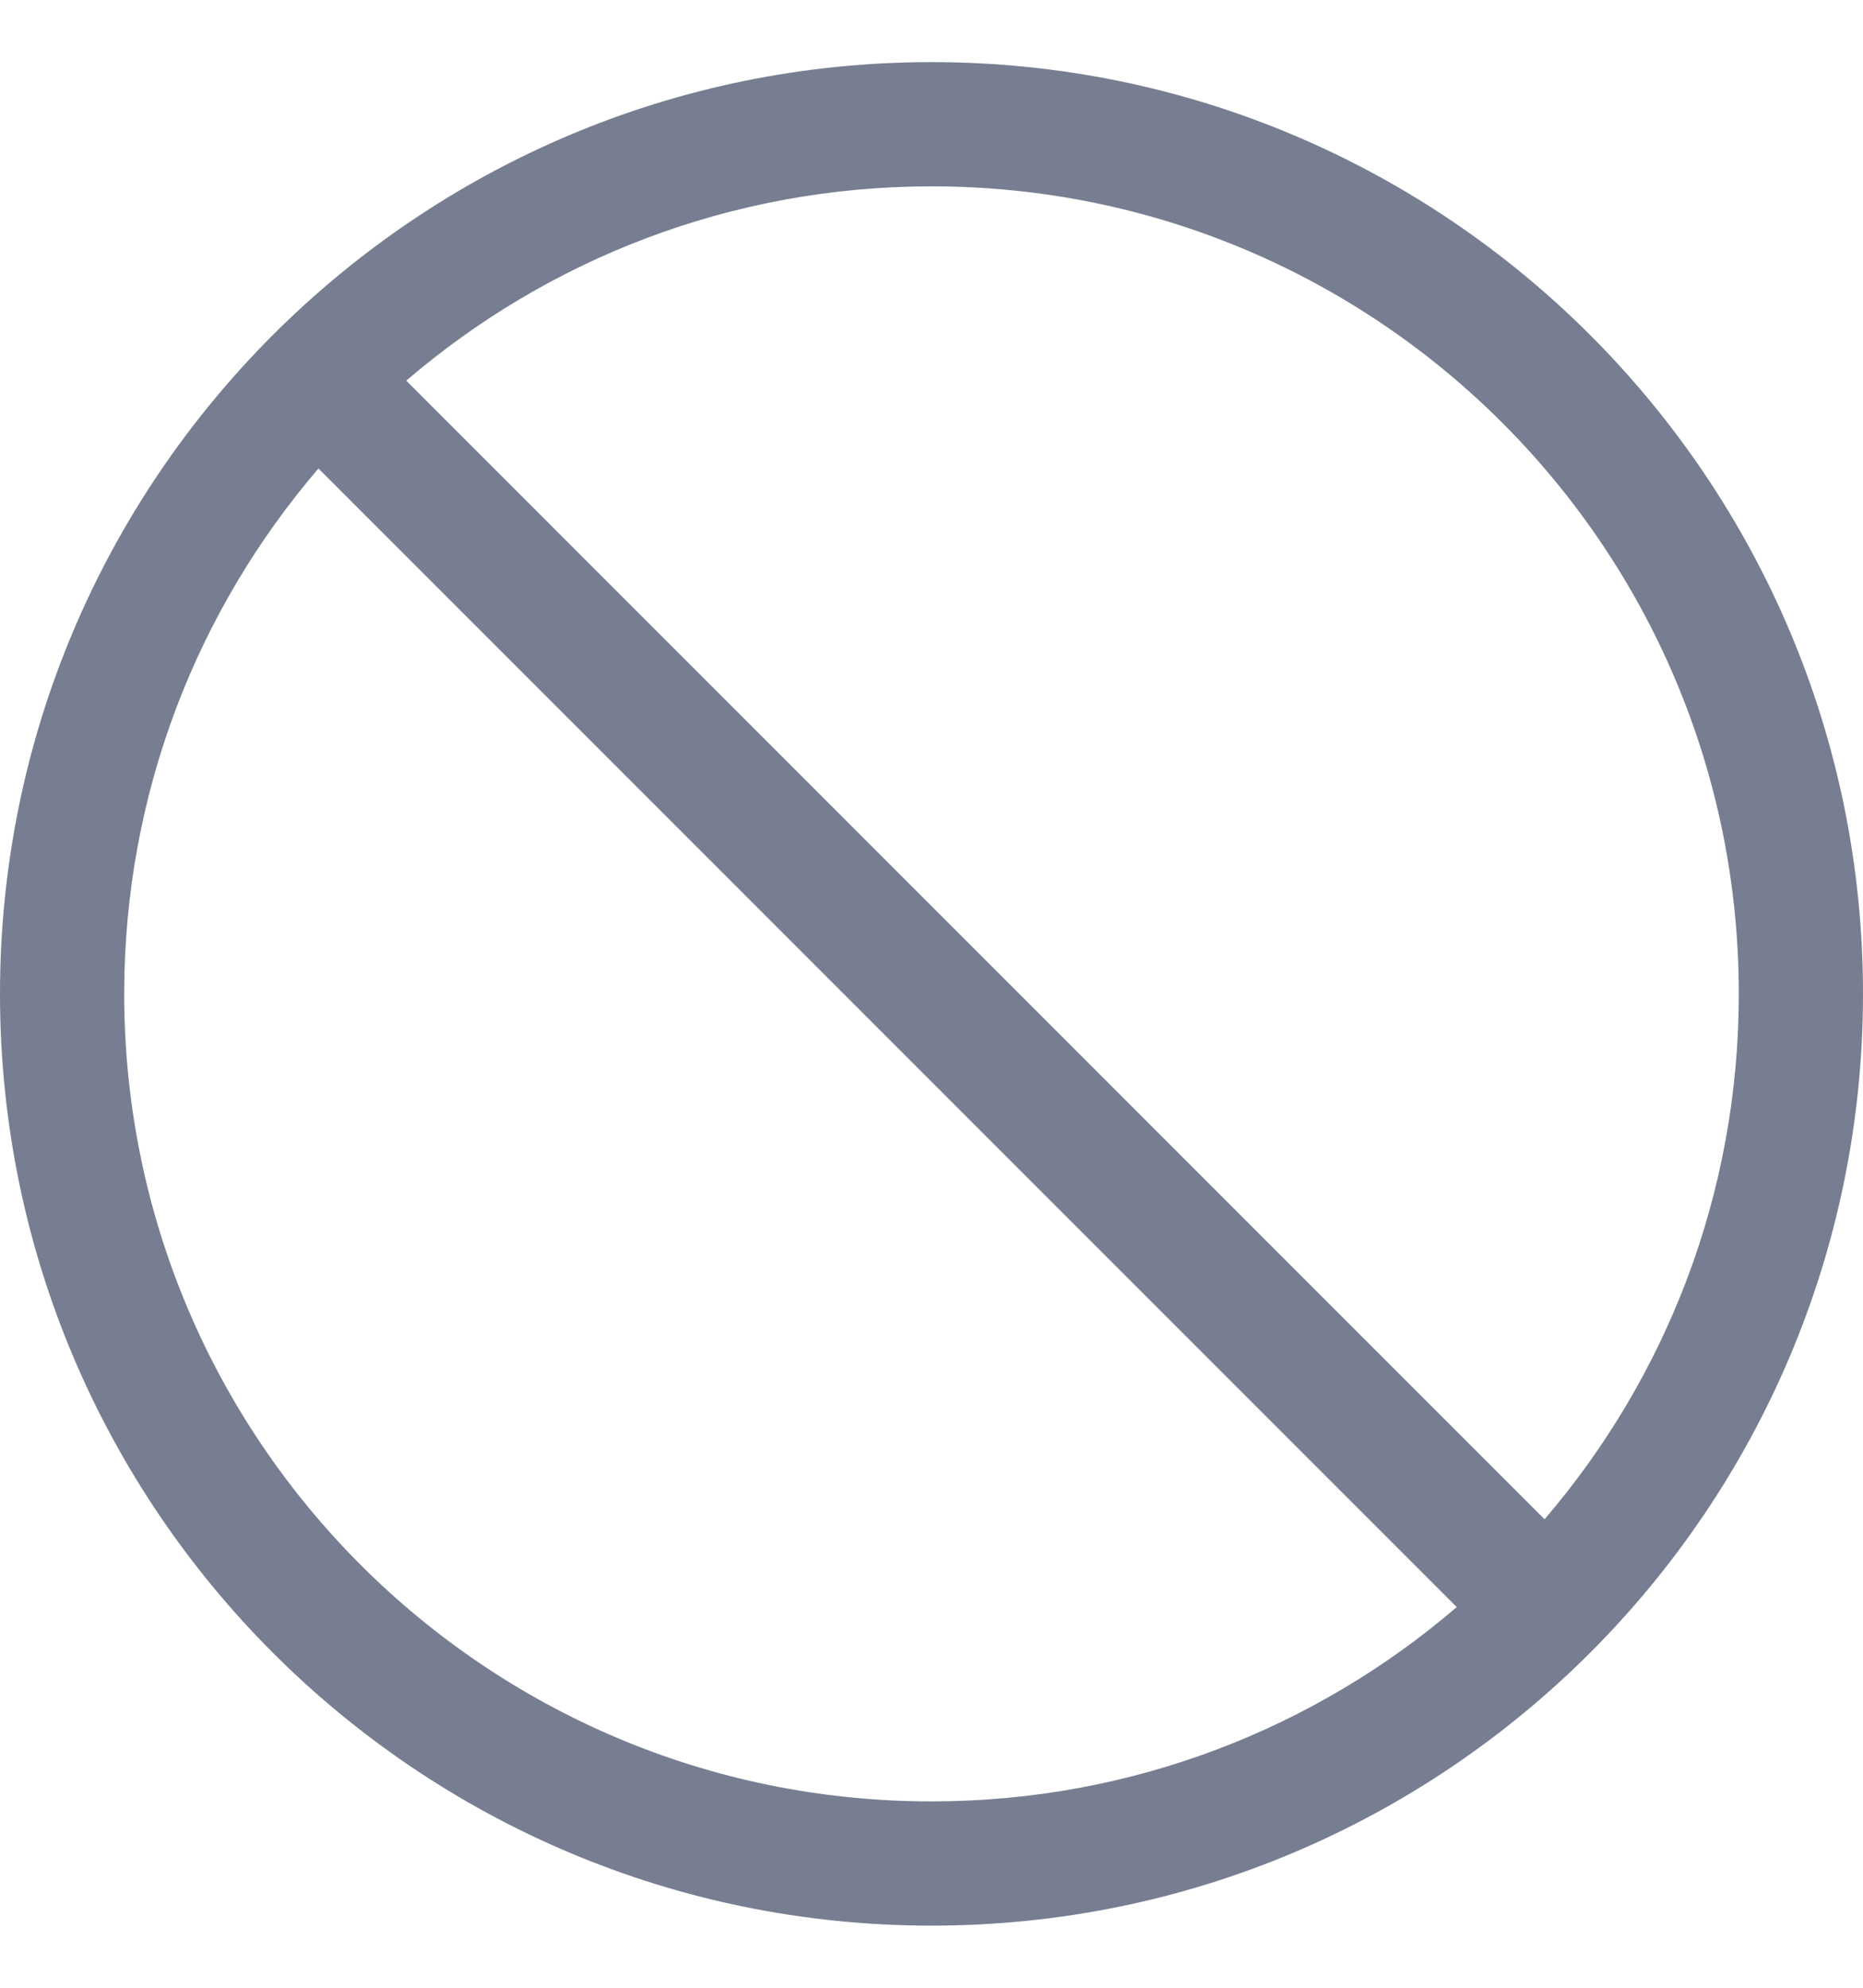
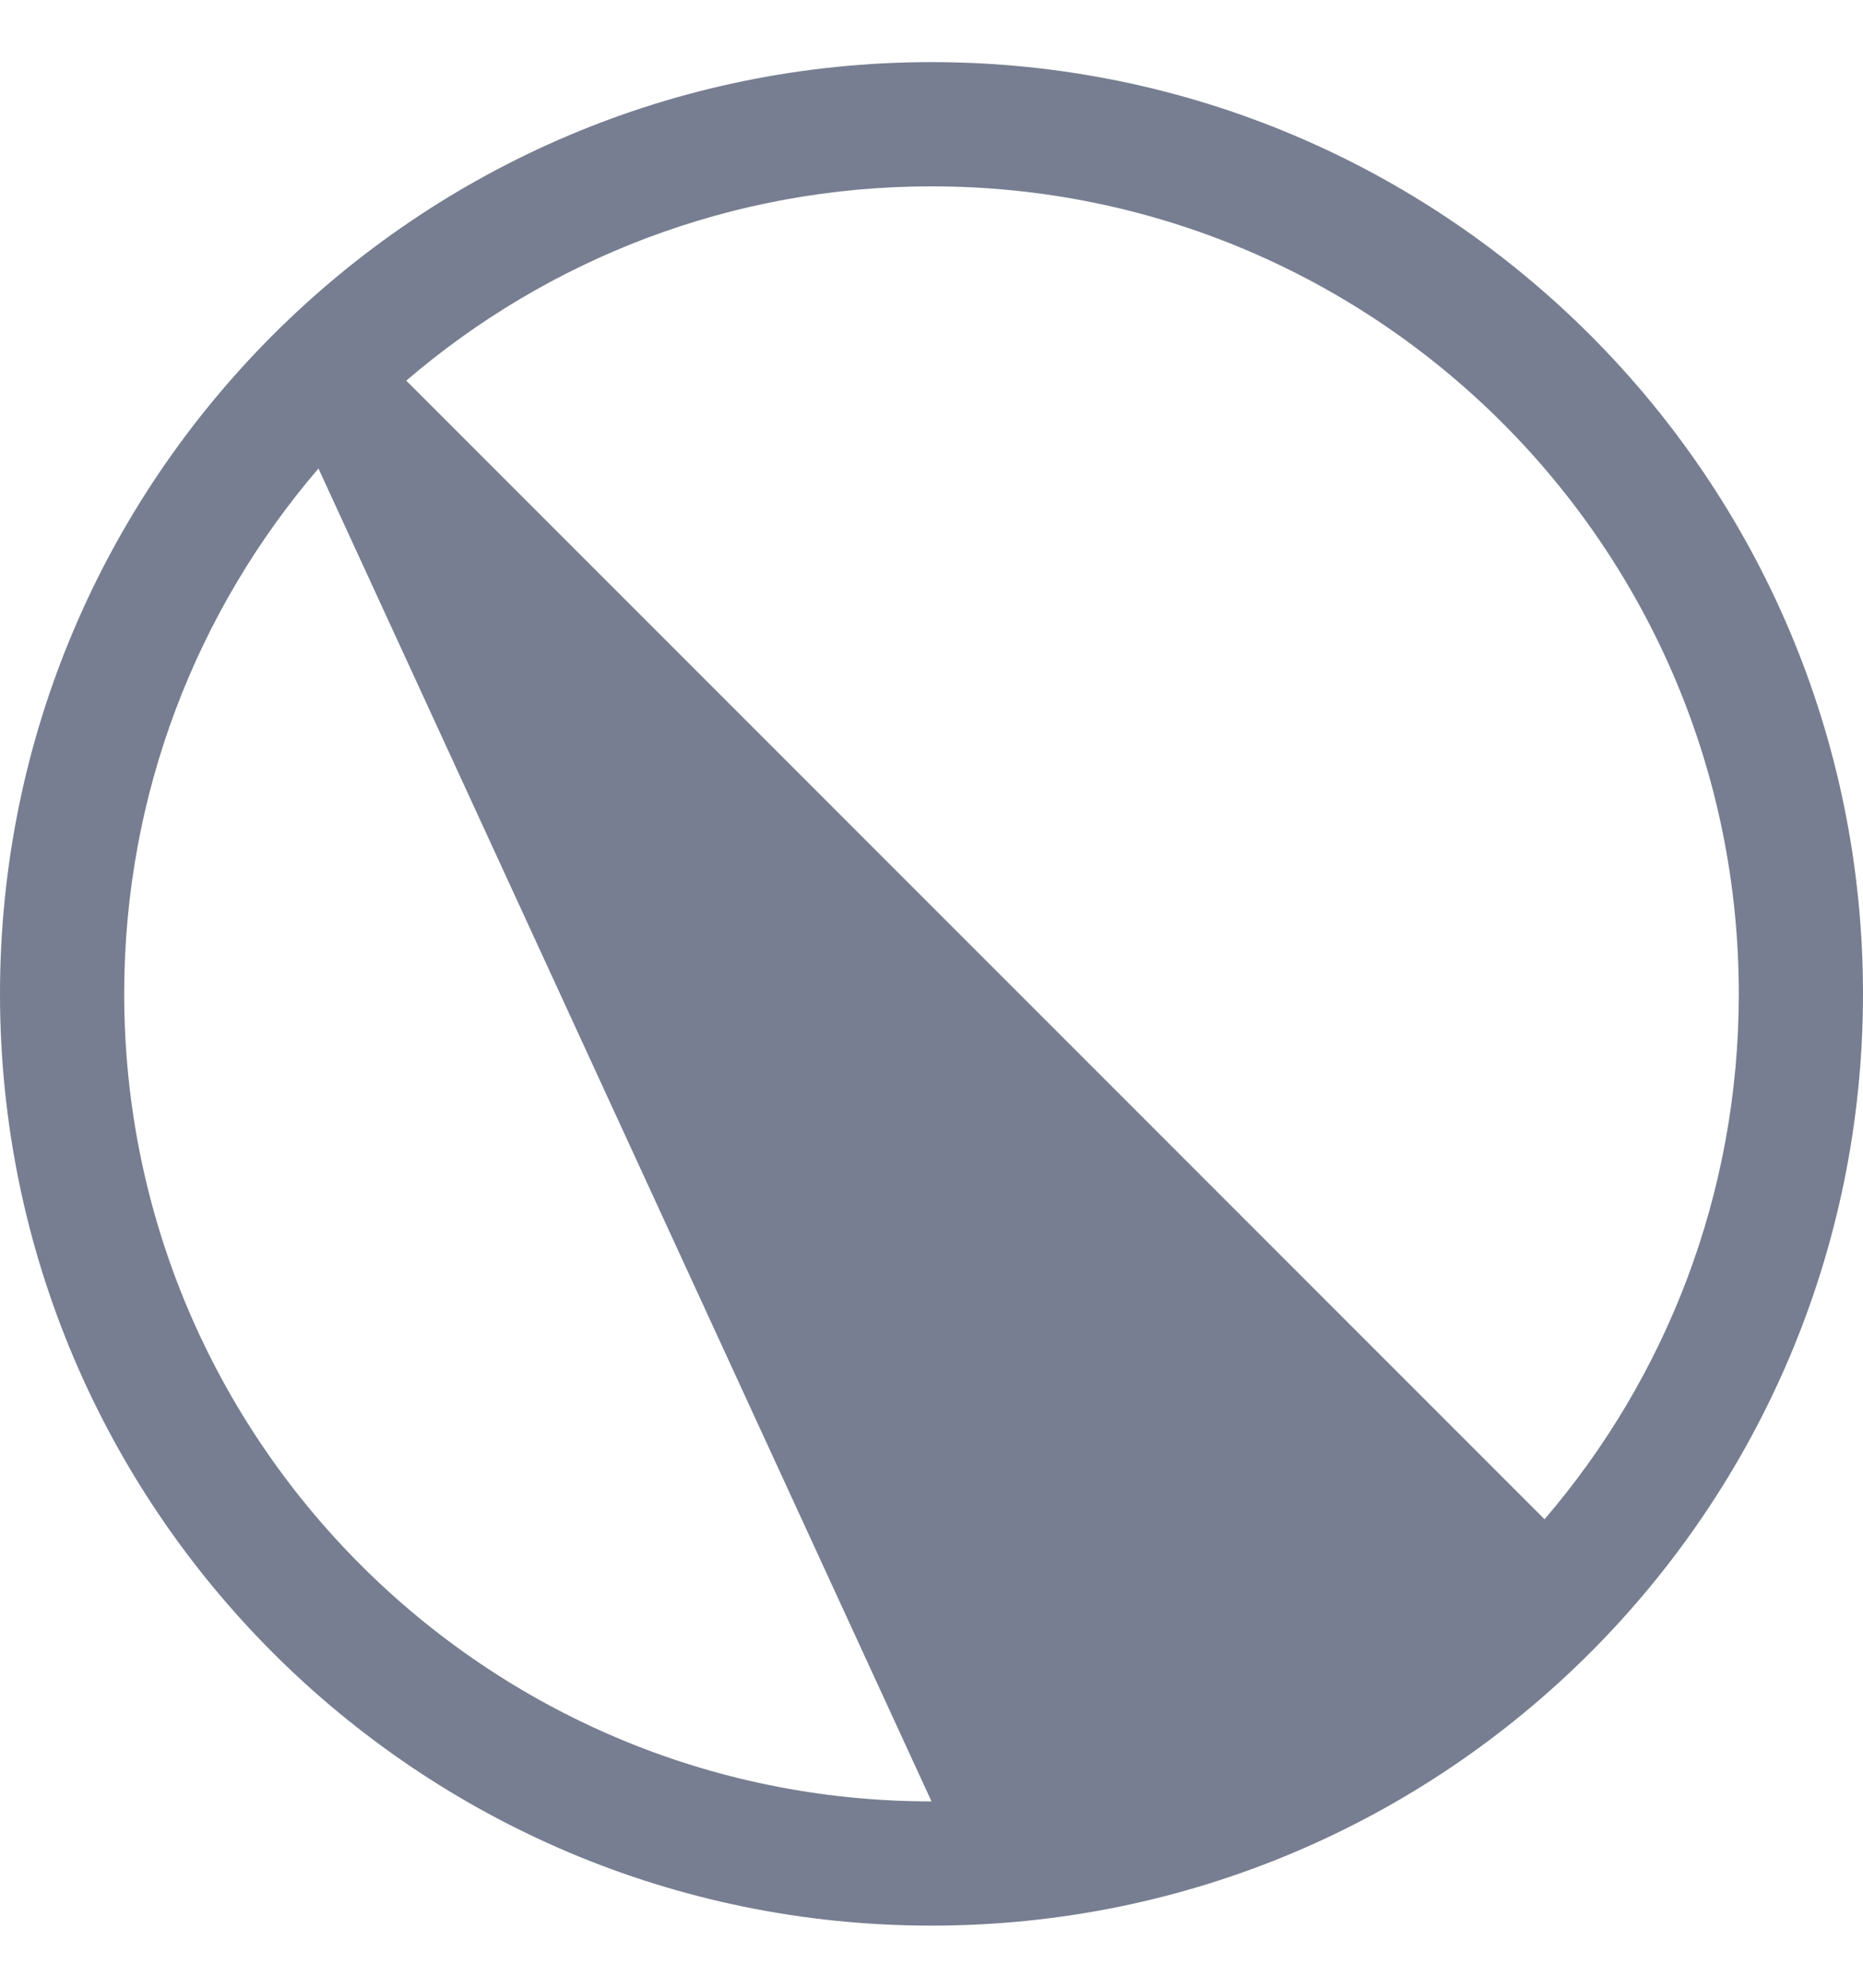
<svg xmlns="http://www.w3.org/2000/svg" width="15" height="16" viewBox="0 0 15 16" fill="none">
-   <path fill-rule="evenodd" clip-rule="evenodd" d="M0 8C0 3.858 3.358 0.5 7.5 0.5C11.642 0.5 15 3.858 15 8C15 12.142 11.642 15.5 7.5 15.5C3.358 15.5 0 12.142 0 8ZM2.564 3.771C1.589 4.908 1 6.385 1 8C1 11.59 3.91 14.5 7.5 14.5C9.115 14.5 10.592 13.911 11.729 12.936L2.564 3.771ZM3.271 3.064L12.436 12.229C13.411 11.092 14 9.615 14 8C14 4.41 11.09 1.5 7.5 1.5C5.885 1.5 4.408 2.089 3.271 3.064Z" fill="#777E91" />
+   <path fill-rule="evenodd" clip-rule="evenodd" d="M0 8C0 3.858 3.358 0.5 7.5 0.5C11.642 0.5 15 3.858 15 8C15 12.142 11.642 15.5 7.5 15.5C3.358 15.5 0 12.142 0 8ZM2.564 3.771C1.589 4.908 1 6.385 1 8C1 11.59 3.91 14.5 7.5 14.5L2.564 3.771ZM3.271 3.064L12.436 12.229C13.411 11.092 14 9.615 14 8C14 4.41 11.09 1.5 7.5 1.5C5.885 1.5 4.408 2.089 3.271 3.064Z" fill="#777E91" />
</svg>